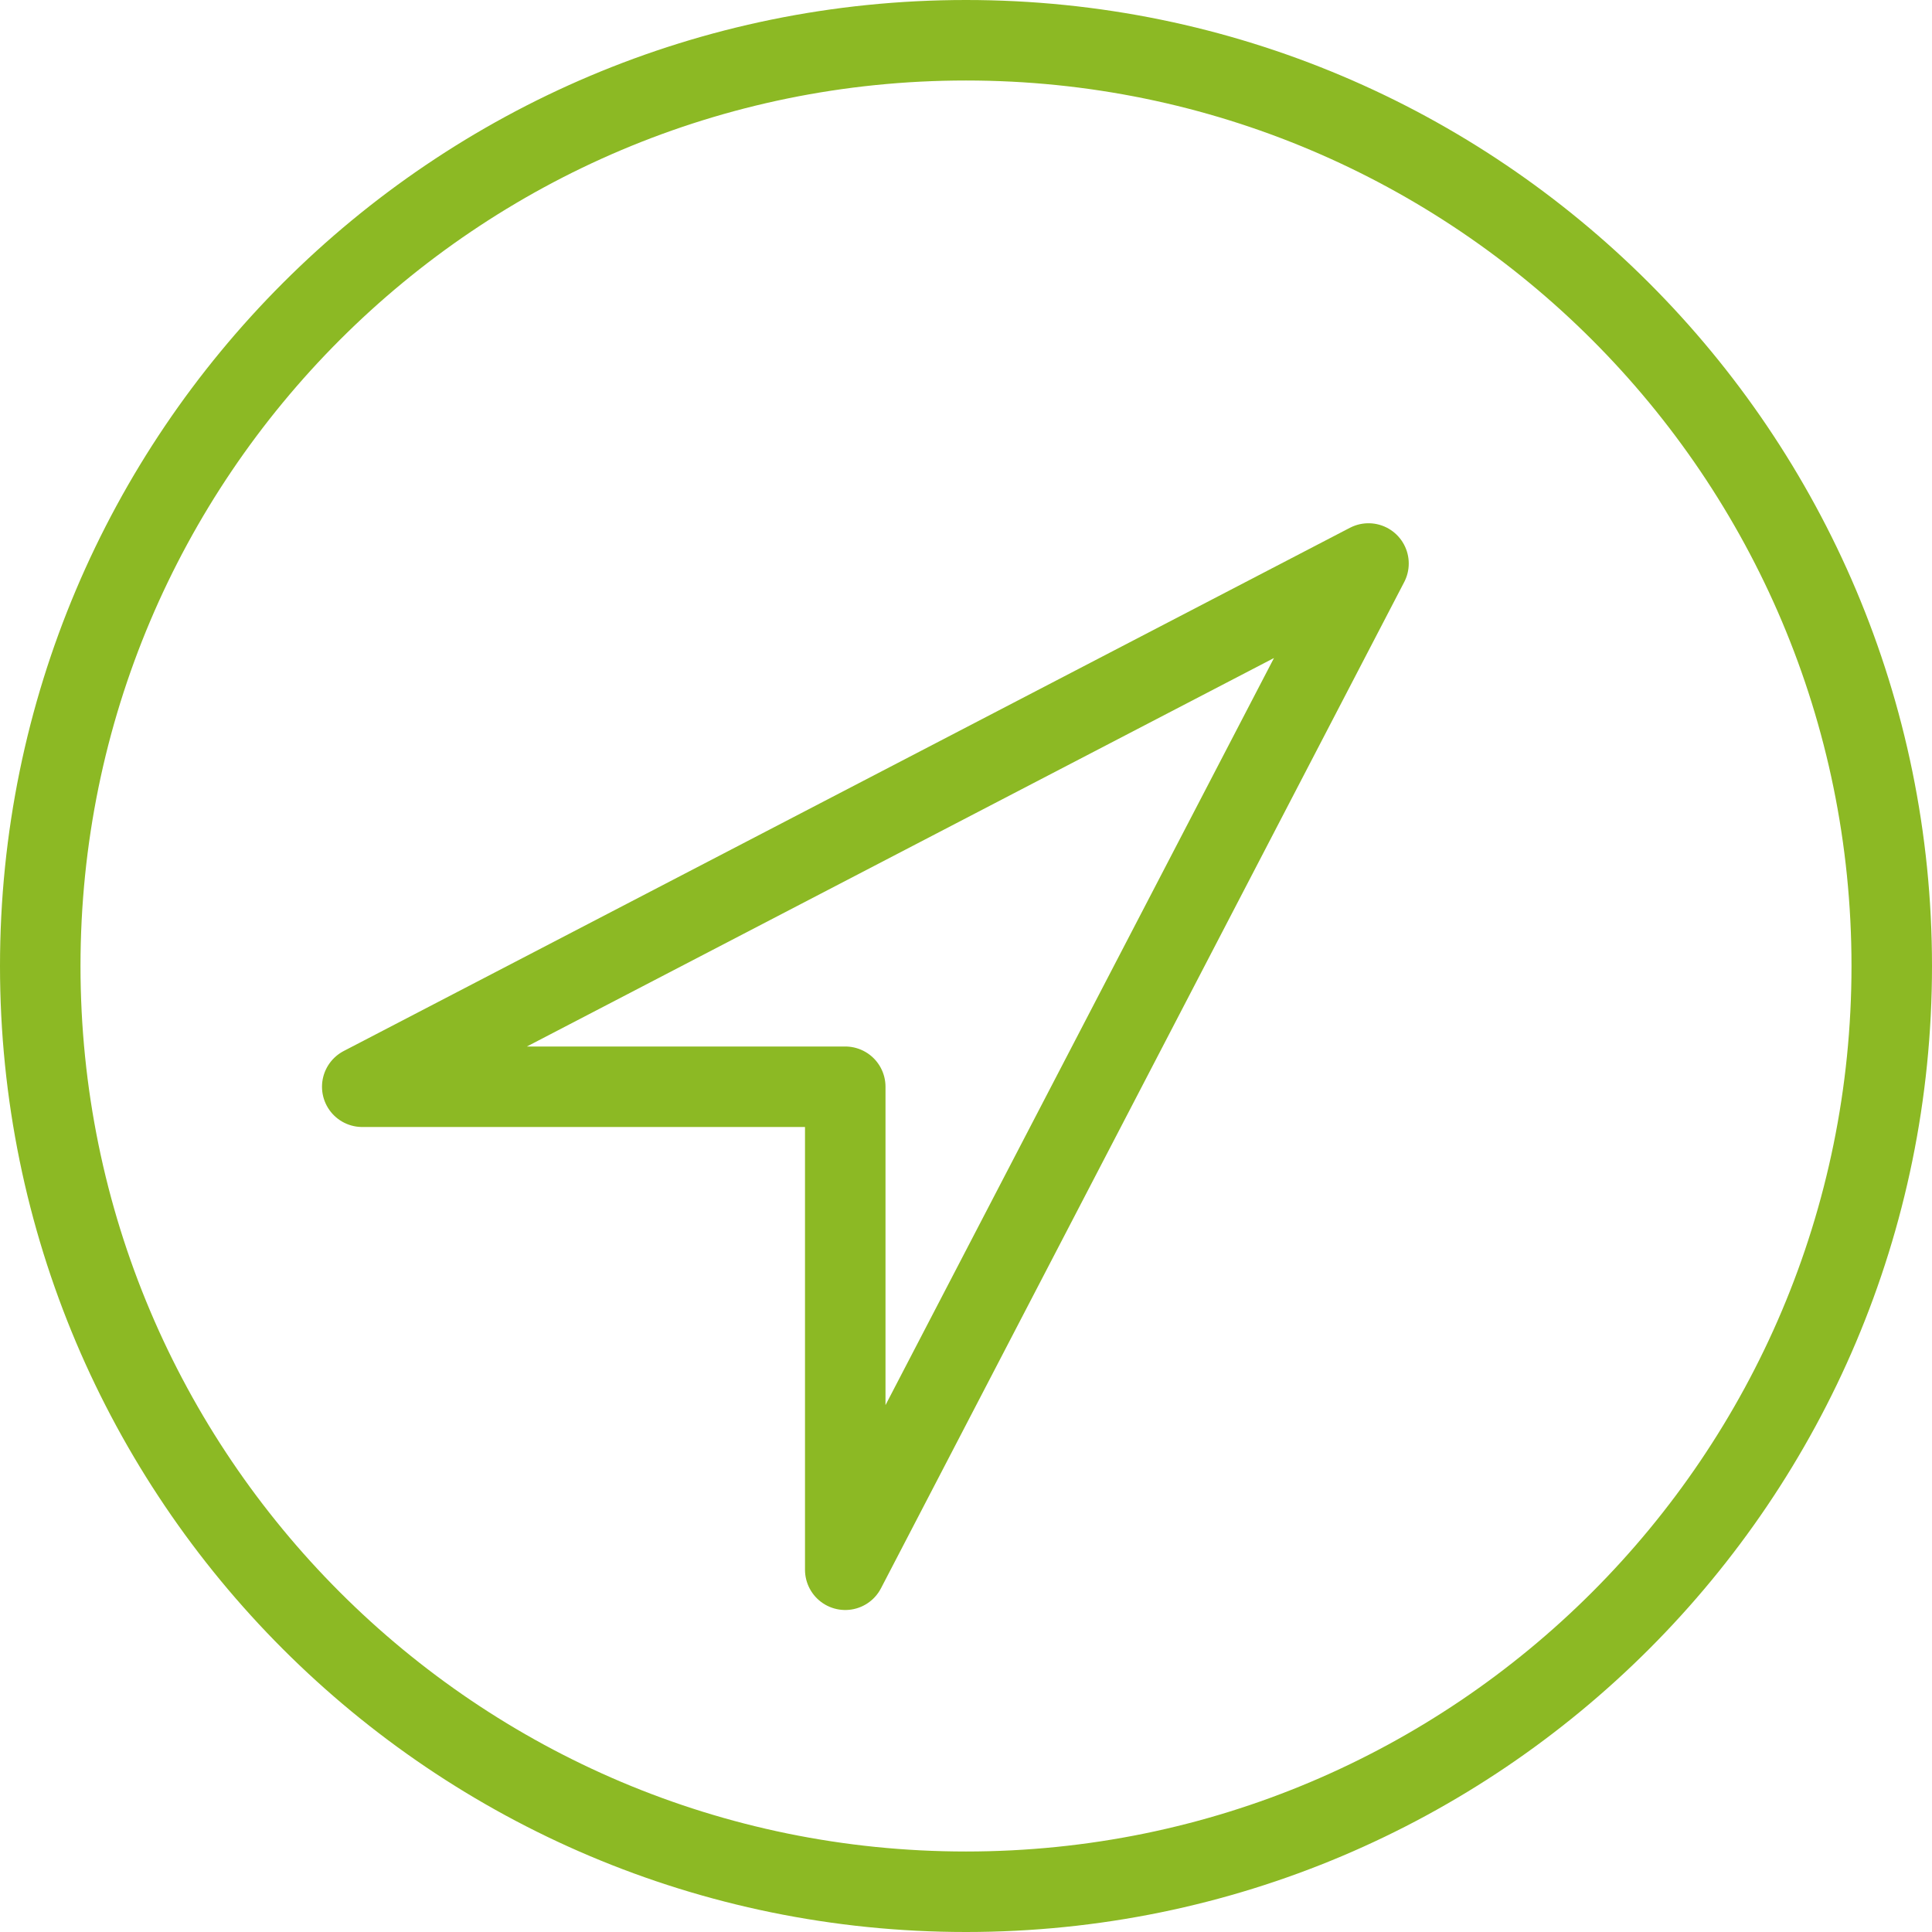
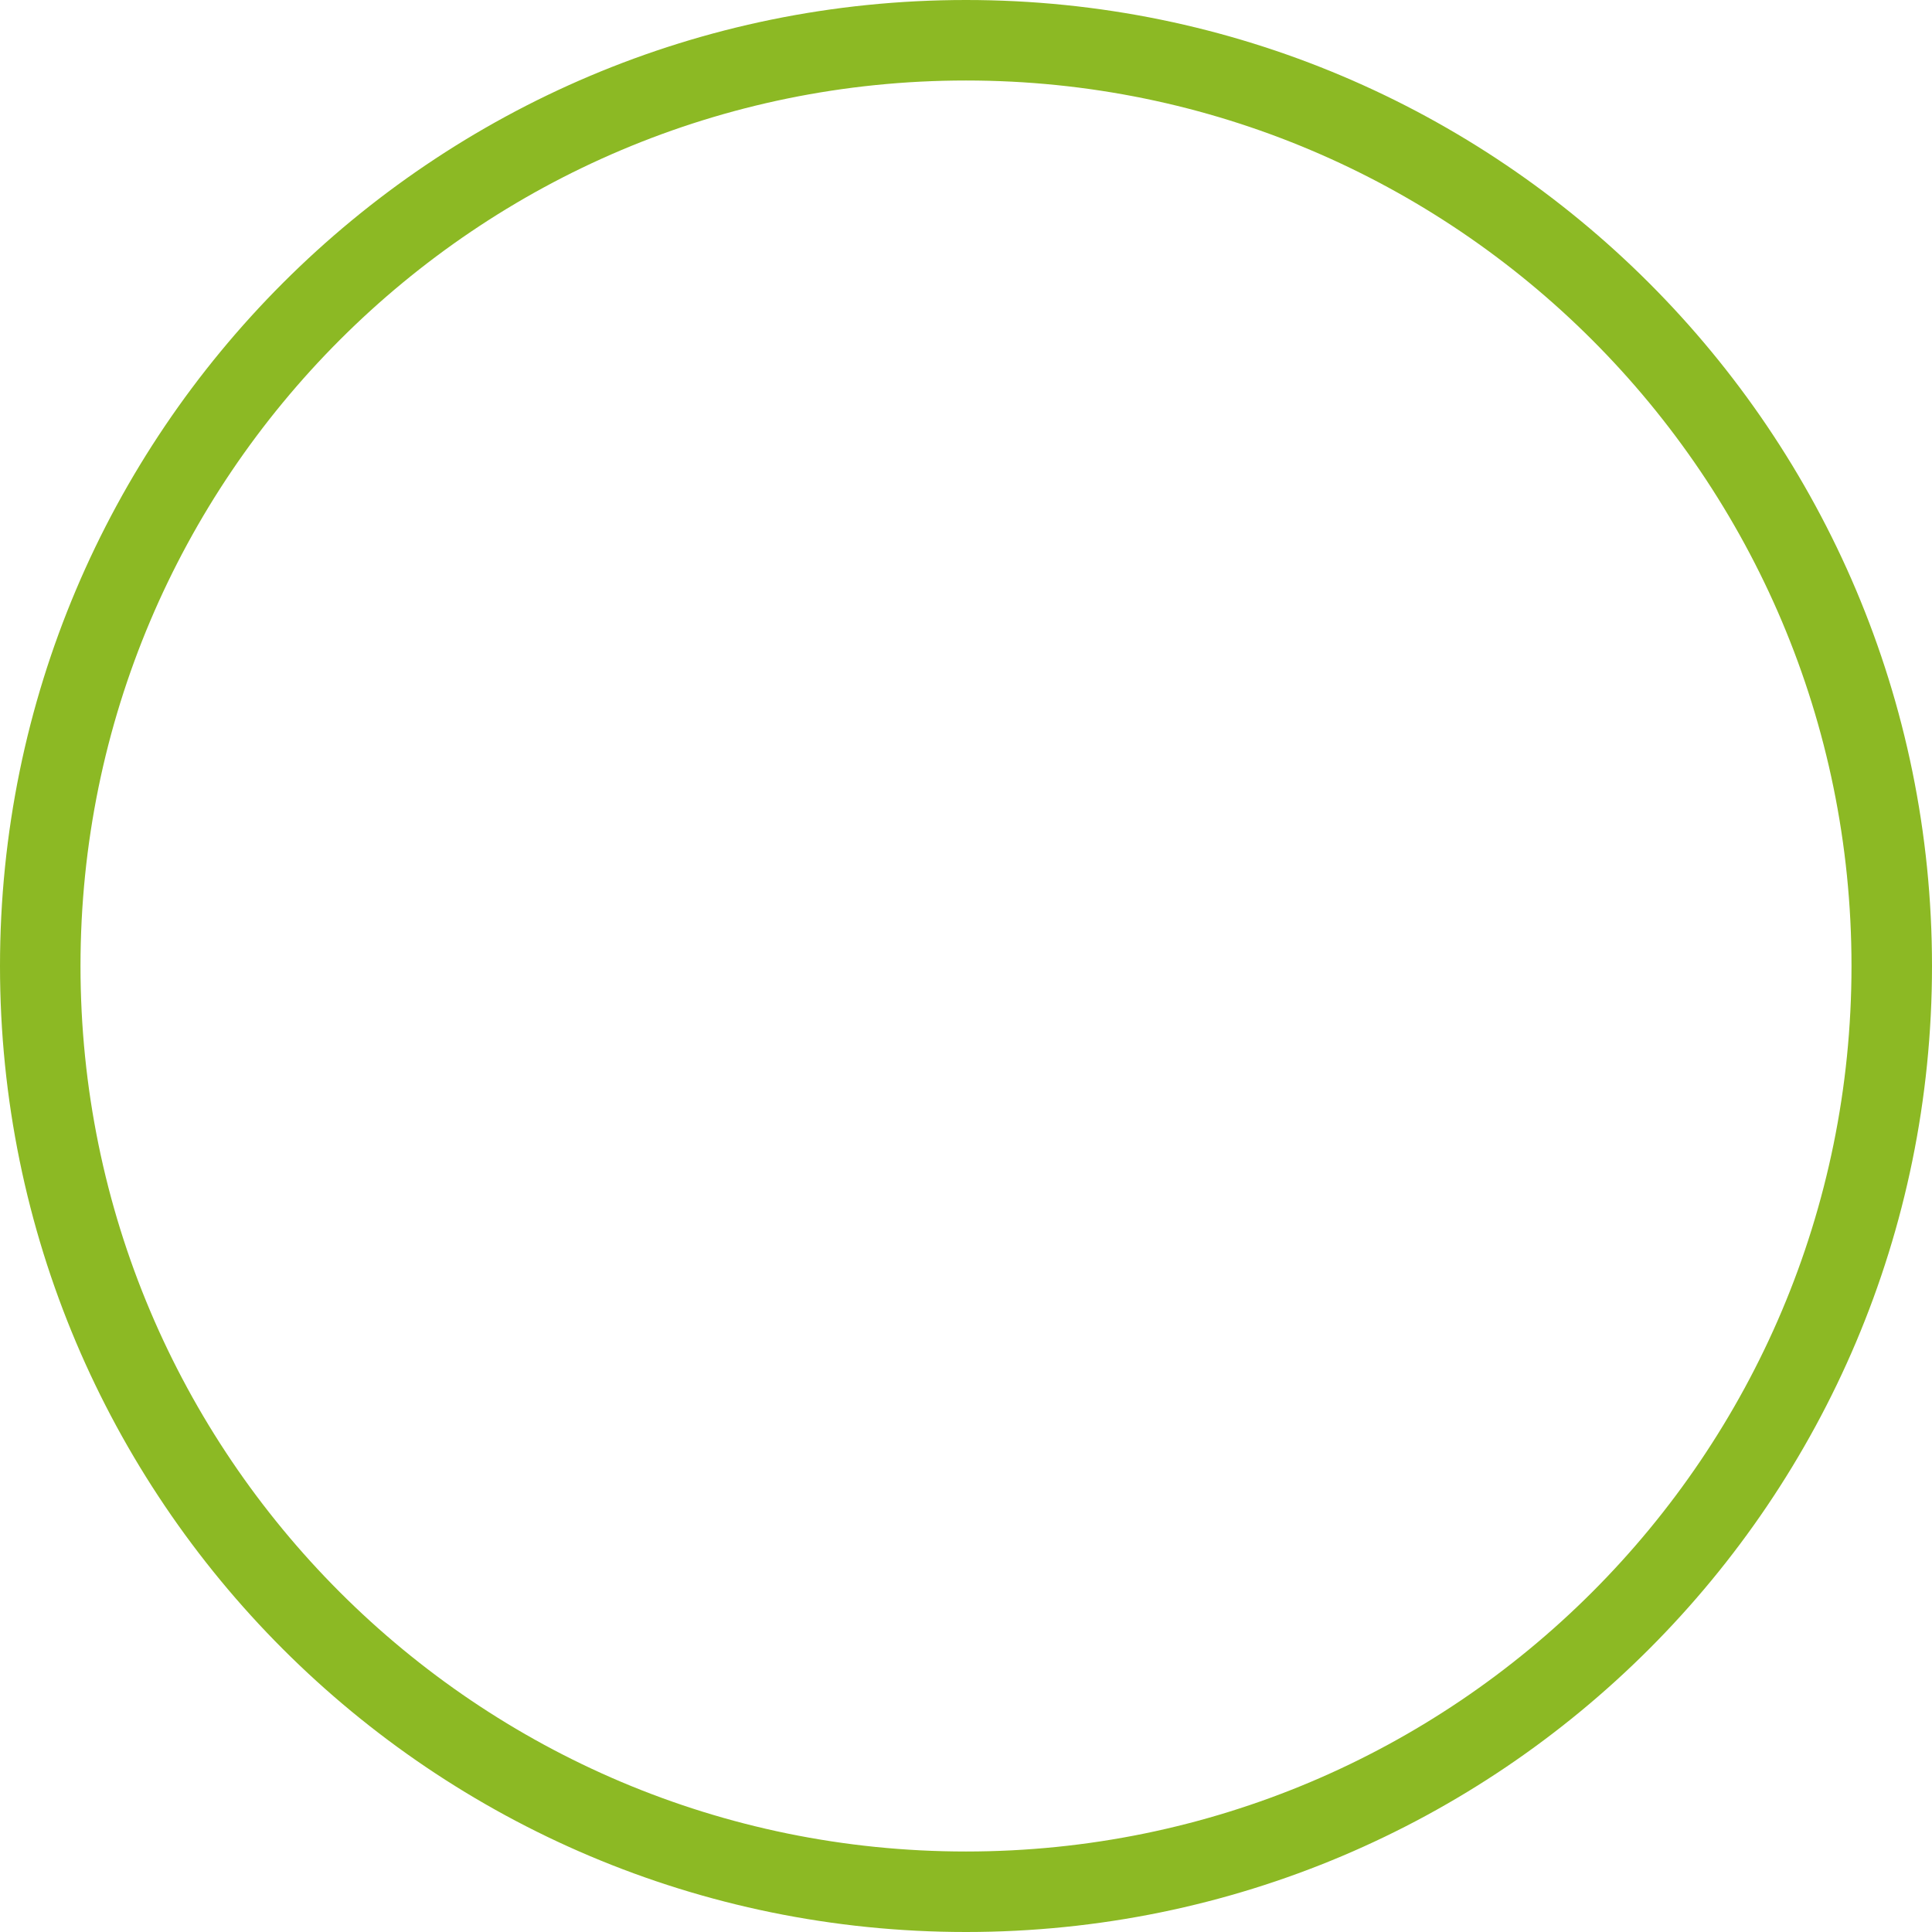
<svg xmlns="http://www.w3.org/2000/svg" xmlns:ns1="http://www.bohemiancoding.com/sketch/ns" width="24px" height="24px" viewBox="0 0 24 24" version="1.1">
  <title>Stroke 160 + Stroke 162</title>
  <desc>Created with Sketch.</desc>
  <defs />
  <g id="Page-1" stroke="none" stroke-width="1" fill="none" fill-rule="evenodd" ns1:type="MSPage">
    <g id="Stroke-160-+-Stroke-162" ns1:type="MSLayerGroup" stroke="#8cb924" stroke-linecap="round" stroke-linejoin="round">
-       <path d="M10.5,19.5 L10.5,13.5 L4.5,13.5 L17,7 L10.5,19.5 L10.5,19.5 Z" id="Stroke-160" ns1:type="MSShapeGroup" />
      <path d="M23.5,12 C23.5,18.352 18.351,23.5 12,23.5 C5.648,23.5 0.5,18.352 0.5,12 C0.5,5.65 5.648,0.5 12,0.5 C18.351,0.5 23.5,5.65 23.5,12 L23.5,12 Z" id="Stroke-162" ns1:type="MSShapeGroup" />
    </g>
  </g>
</svg>